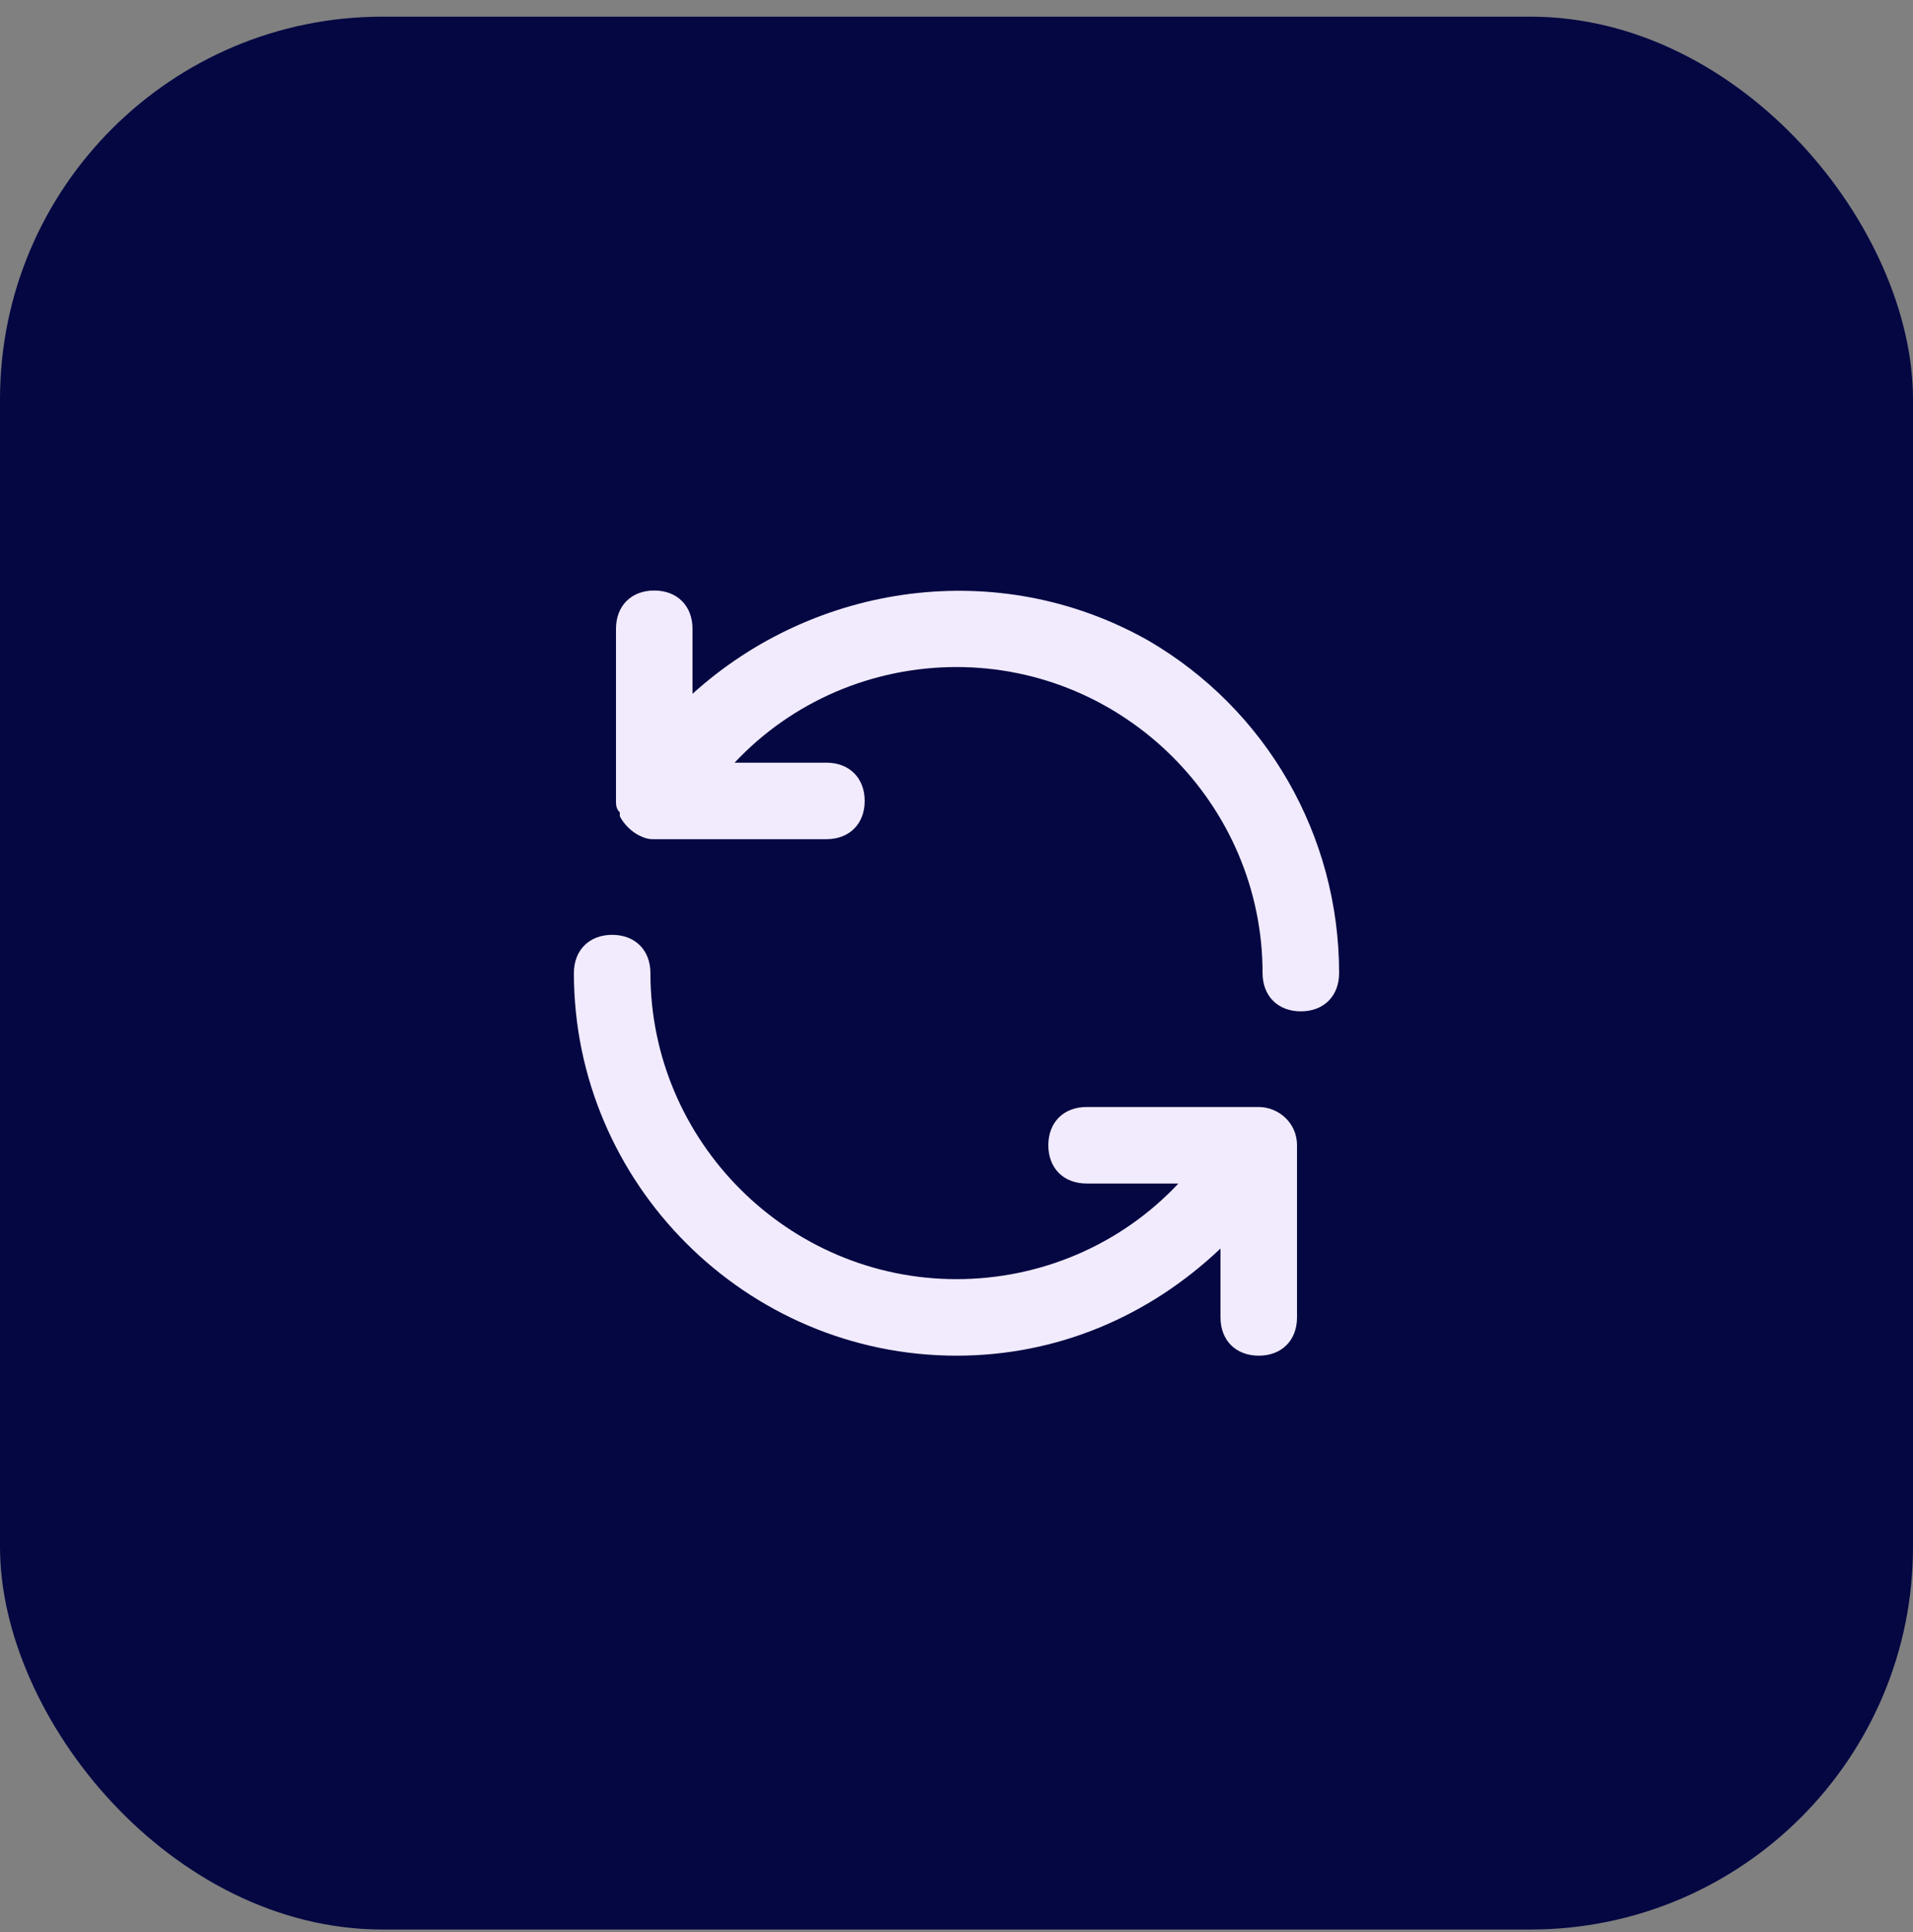
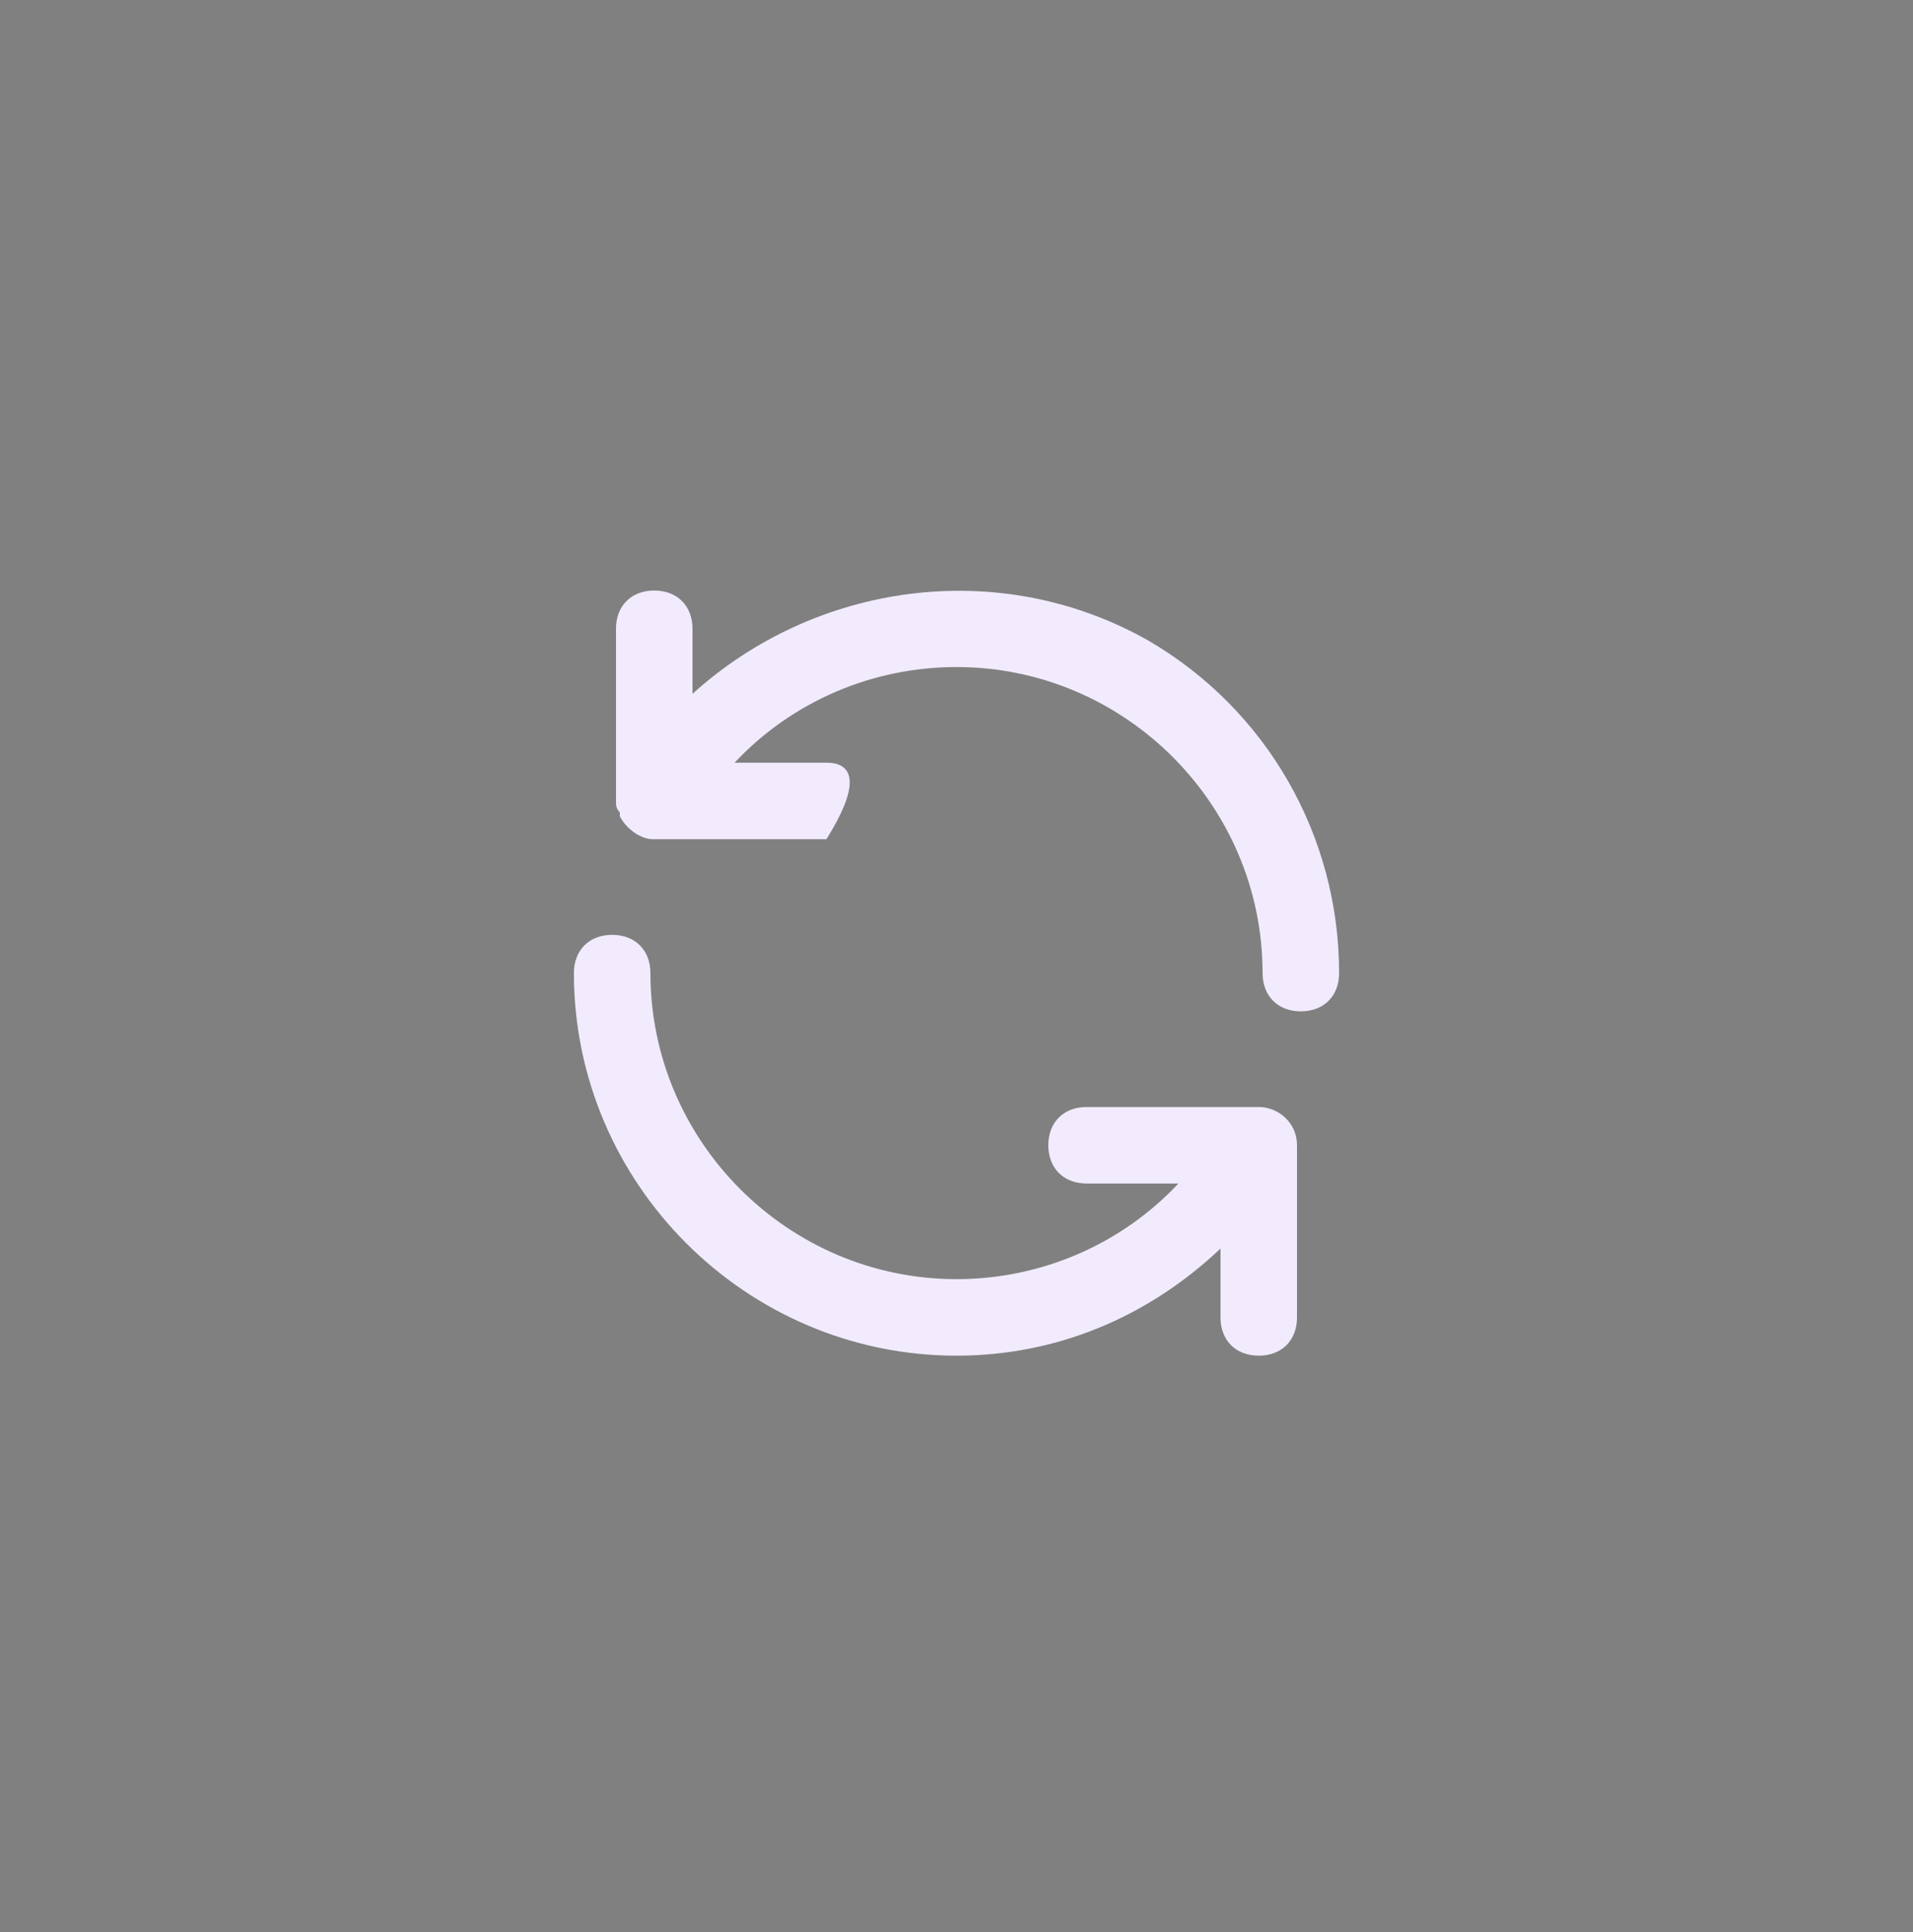
<svg xmlns="http://www.w3.org/2000/svg" width="100" height="101" viewBox="0 0 100 101" fill="none">
  <rect x="0" y="0" width="100" height="101" fill="#808080" stroke="none" />
-   <rect y="0.871" width="100" height="100" rx="20" fill="#040742" />
-   <path d="M60 33.471C52.2 29.071 42.6 30.471 36.2 36.271V32.871C36.2 31.671 35.4 30.871 34.2 30.871C33 30.871 32.2 31.671 32.2 32.871V41.871C32.2 42.071 32.2 42.271 32.4 42.471V42.671C32.6 43.071 33 43.471 33.4 43.671C33.8 43.871 34 43.871 34.2 43.871H43.2C44.4 43.871 45.2 43.071 45.2 41.871C45.2 40.671 44.4 39.871 43.2 39.871H38.4C41.4 36.671 45.6 34.871 50 34.871C58.8 34.871 66 42.071 66 50.871C66 52.071 66.8 52.871 68 52.871C69.2 52.871 70 52.071 70 50.871C70 43.671 66.2 37.071 60 33.471ZM65.8 57.871H56.8C55.6 57.871 54.8 58.671 54.8 59.871C54.8 61.071 55.6 61.871 56.8 61.871H61.6C58.6 65.071 54.4 66.871 50 66.871C41.2 66.871 34 59.671 34 50.871C34 49.671 33.2 48.871 32 48.871C30.8 48.871 30 49.671 30 50.871C30 61.871 39 70.871 50 70.871C55.2 70.871 60 68.871 63.8 65.271V68.871C63.8 70.071 64.6 70.871 65.8 70.871C67 70.871 67.8 70.071 67.8 68.871V59.871C67.8 58.671 66.8 57.871 65.8 57.871Z" fill="#F1EBFD" />
+   <path d="M60 33.471C52.2 29.071 42.6 30.471 36.2 36.271V32.871C36.2 31.671 35.4 30.871 34.2 30.871C33 30.871 32.2 31.671 32.2 32.871V41.871C32.2 42.071 32.2 42.271 32.4 42.471V42.671C32.6 43.071 33 43.471 33.4 43.671C33.8 43.871 34 43.871 34.2 43.871H43.2C45.2 40.671 44.4 39.871 43.2 39.871H38.4C41.4 36.671 45.6 34.871 50 34.871C58.8 34.871 66 42.071 66 50.871C66 52.071 66.8 52.871 68 52.871C69.2 52.871 70 52.071 70 50.871C70 43.671 66.2 37.071 60 33.471ZM65.8 57.871H56.8C55.6 57.871 54.8 58.671 54.8 59.871C54.8 61.071 55.6 61.871 56.8 61.871H61.6C58.6 65.071 54.4 66.871 50 66.871C41.2 66.871 34 59.671 34 50.871C34 49.671 33.2 48.871 32 48.871C30.8 48.871 30 49.671 30 50.871C30 61.871 39 70.871 50 70.871C55.2 70.871 60 68.871 63.8 65.271V68.871C63.8 70.071 64.6 70.871 65.8 70.871C67 70.871 67.8 70.071 67.8 68.871V59.871C67.8 58.671 66.8 57.871 65.8 57.871Z" fill="#F1EBFD" />
</svg>